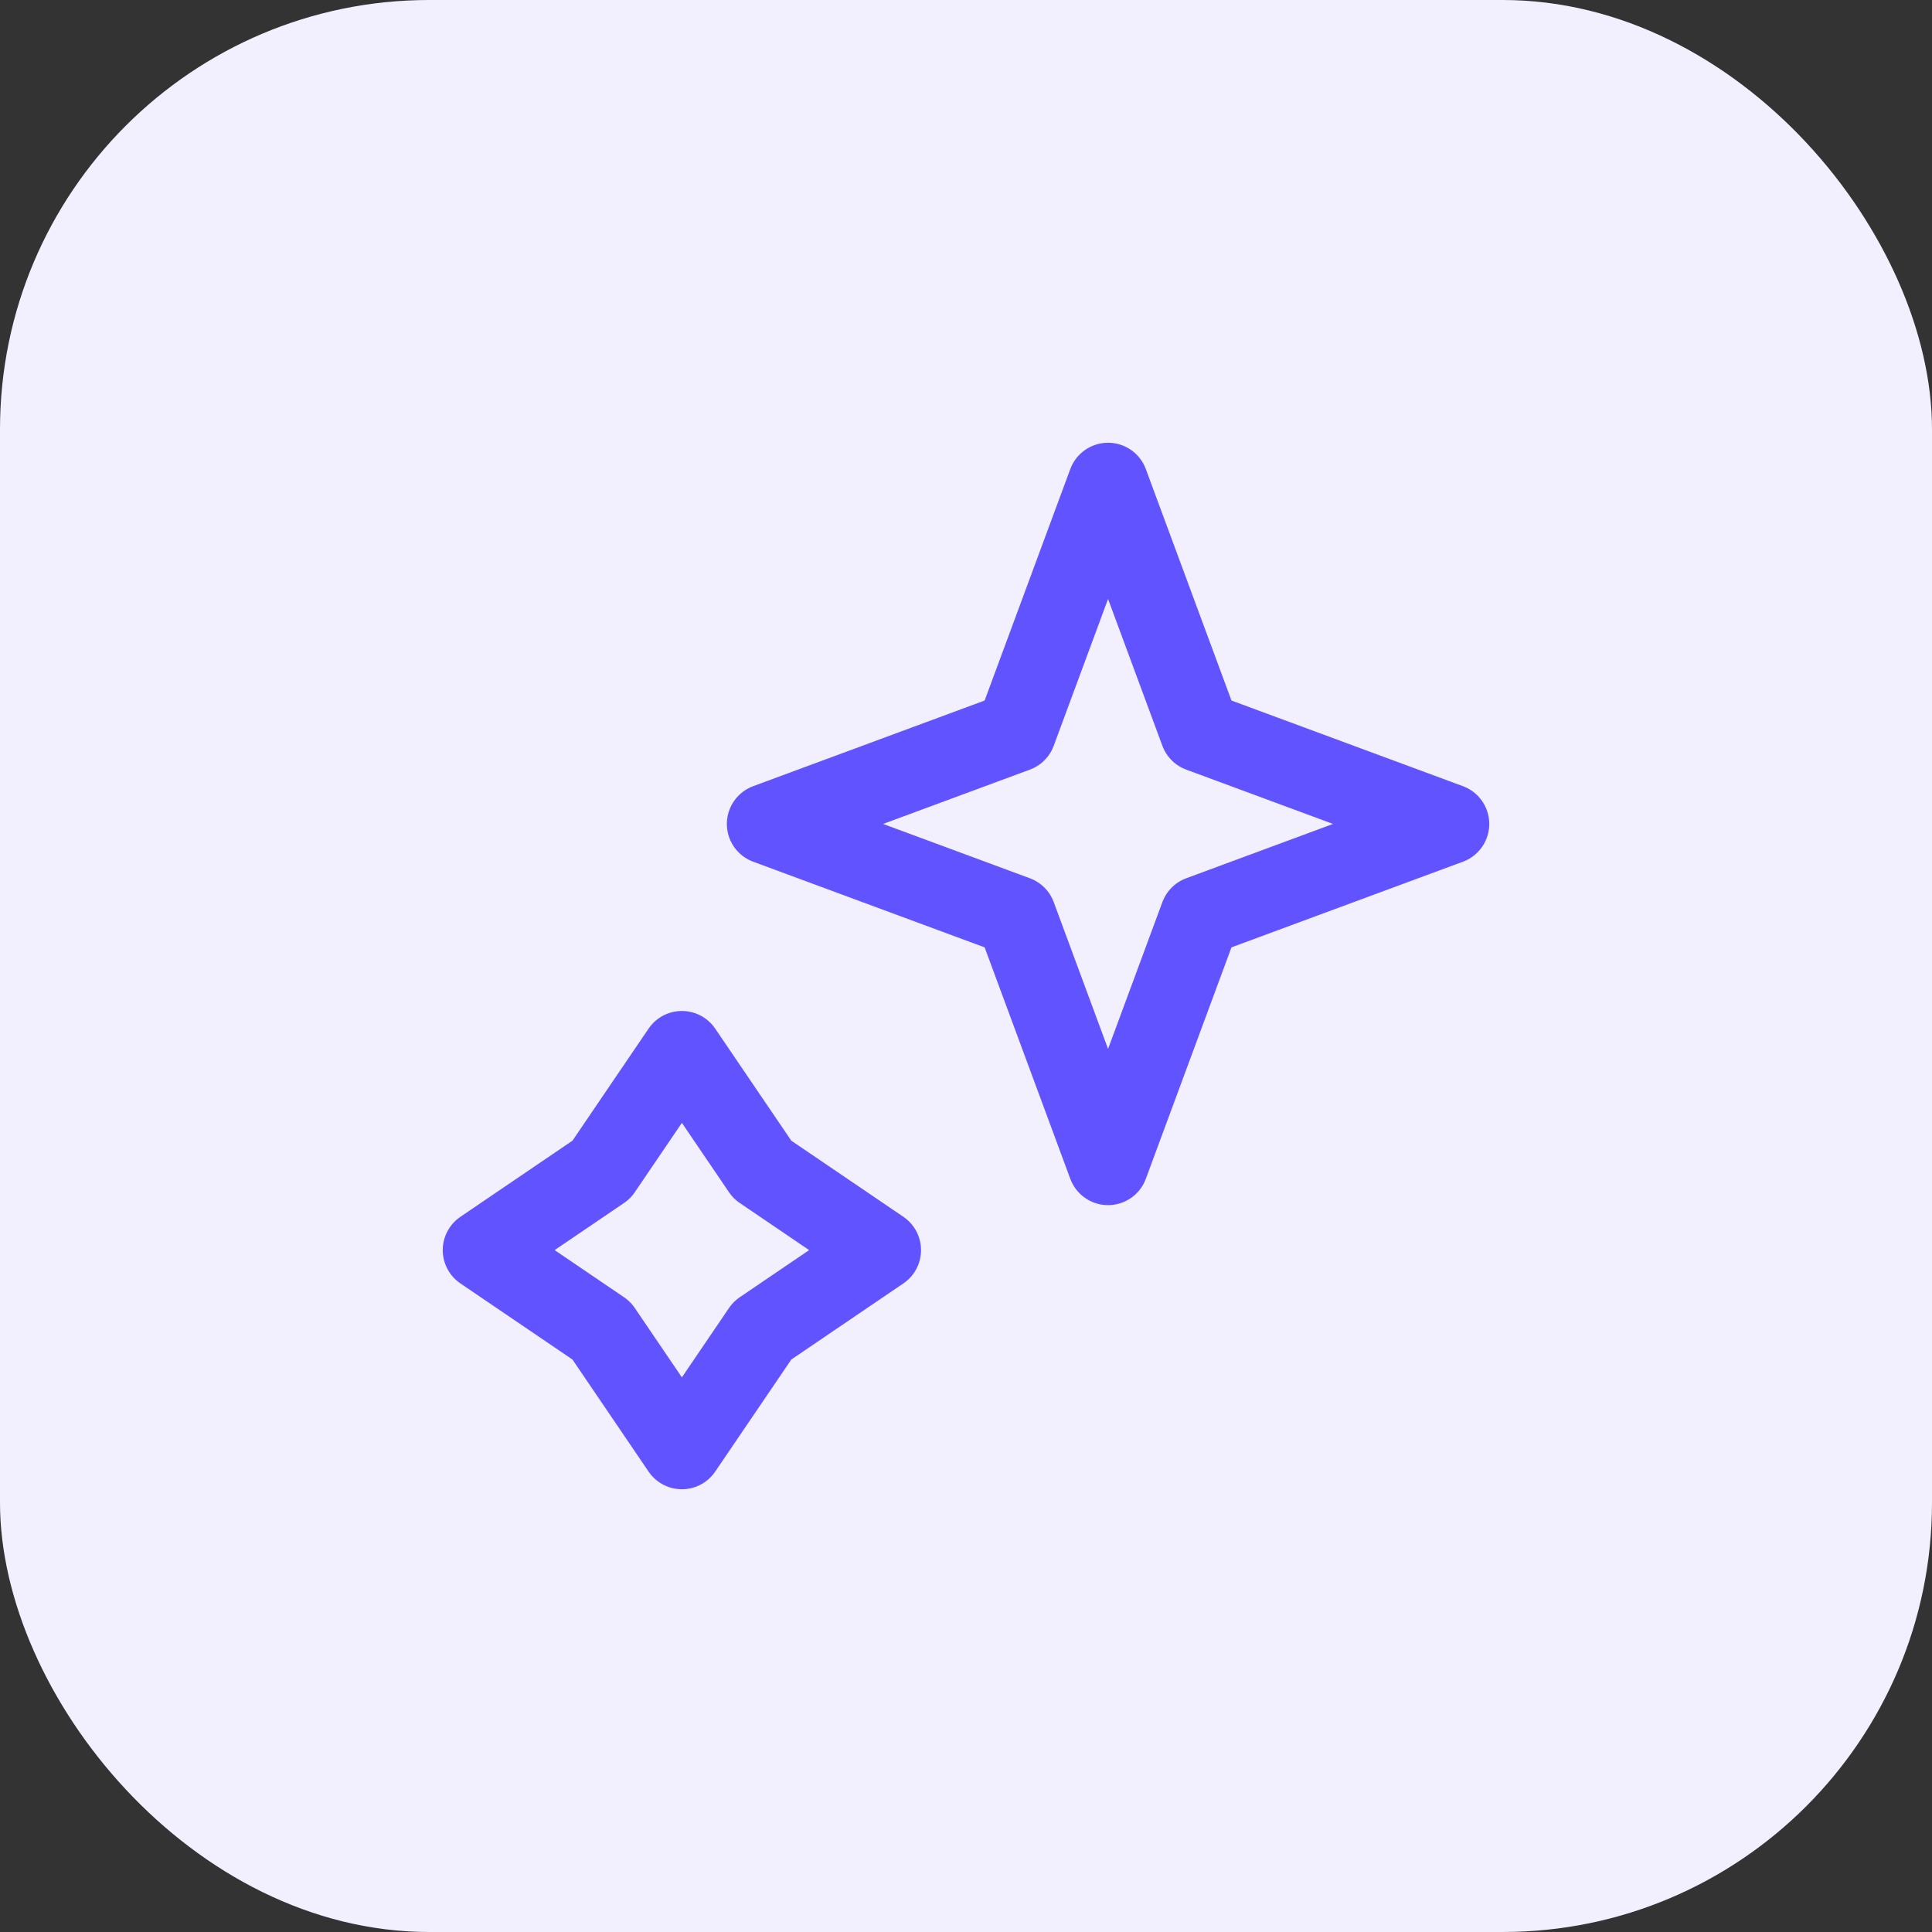
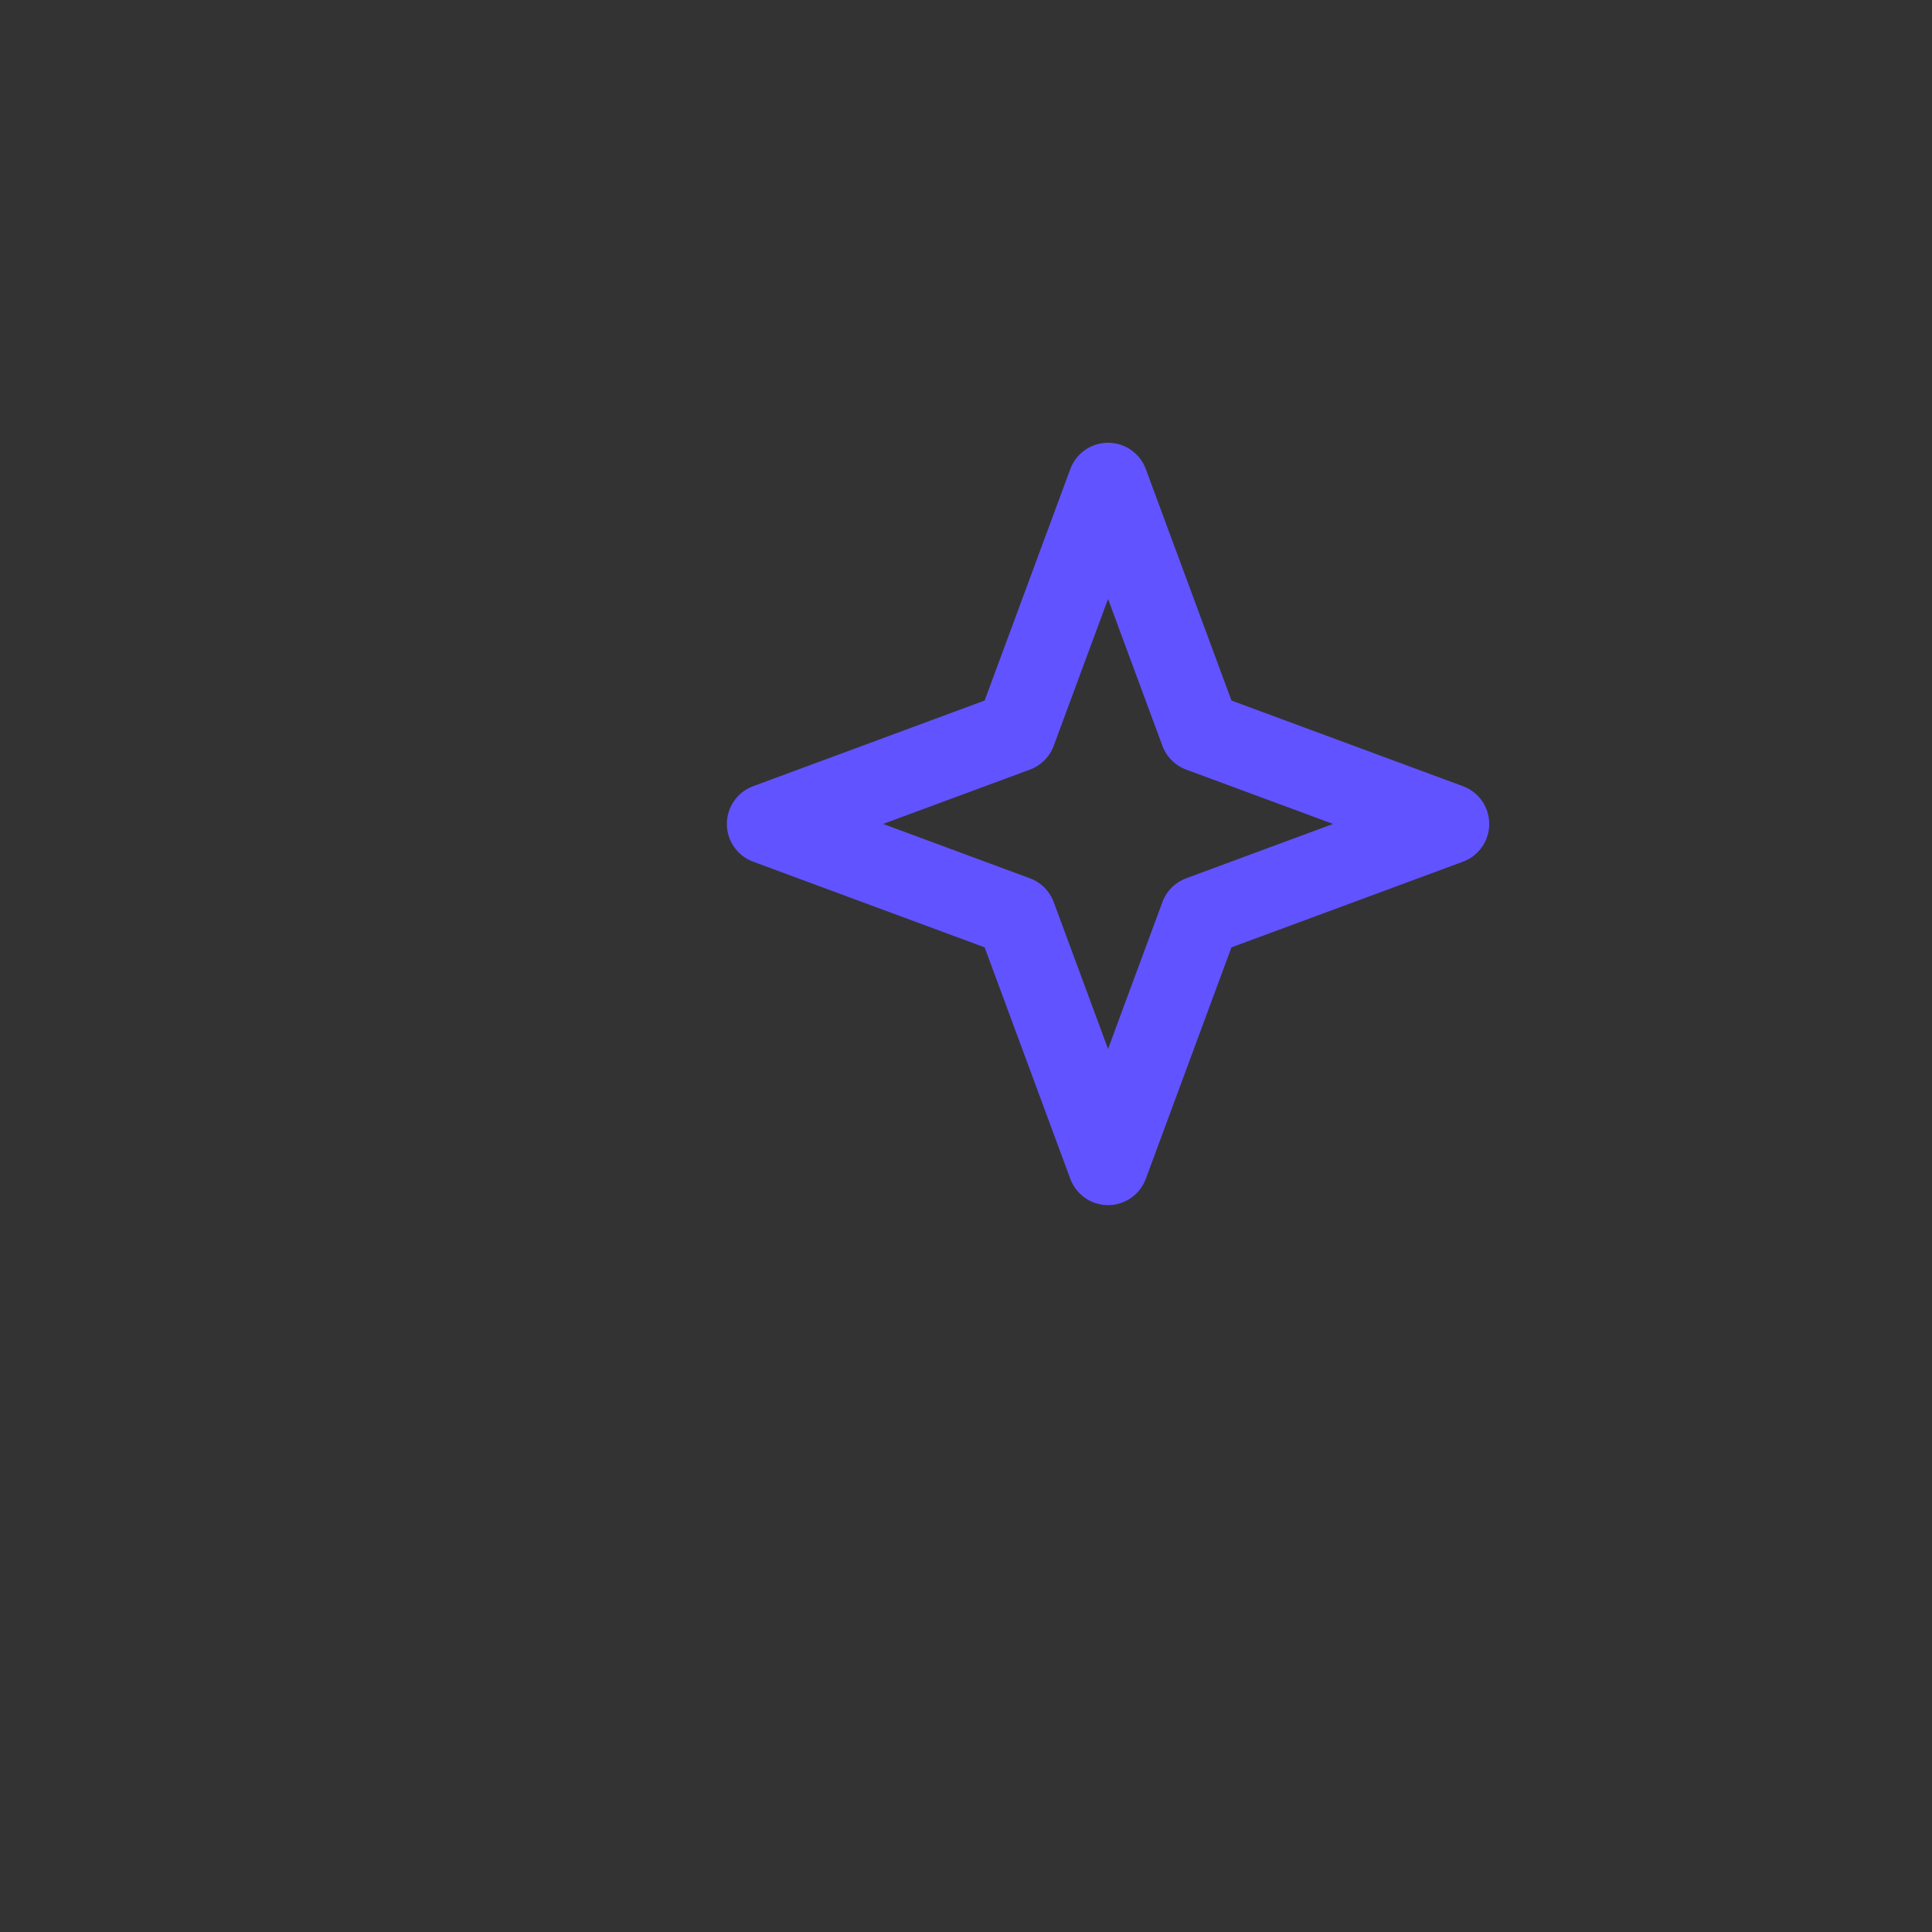
<svg xmlns="http://www.w3.org/2000/svg" width="72" height="72" viewBox="0 0 72 72" fill="none">
  <rect x="0" y="0" width="72" height="72" fill="#333333" stroke="none" />
-   <rect width="72" height="72" rx="16" fill="#F2F0FF" />
  <path d="M41.294 18L44.726 27.274L54 30.706L44.726 34.138L41.294 43.412L37.862 34.138L28.588 30.706L37.862 27.274L41.294 18Z" stroke="#6153FF" stroke-width="3" stroke-linejoin="round" />
-   <path d="M25.412 39.176L28.41 43.59L32.824 46.588L28.41 49.586L25.412 54L22.414 49.586L18 46.588L22.414 43.59L25.412 39.176Z" stroke="#6153FF" stroke-width="3" stroke-linejoin="round" />
</svg>